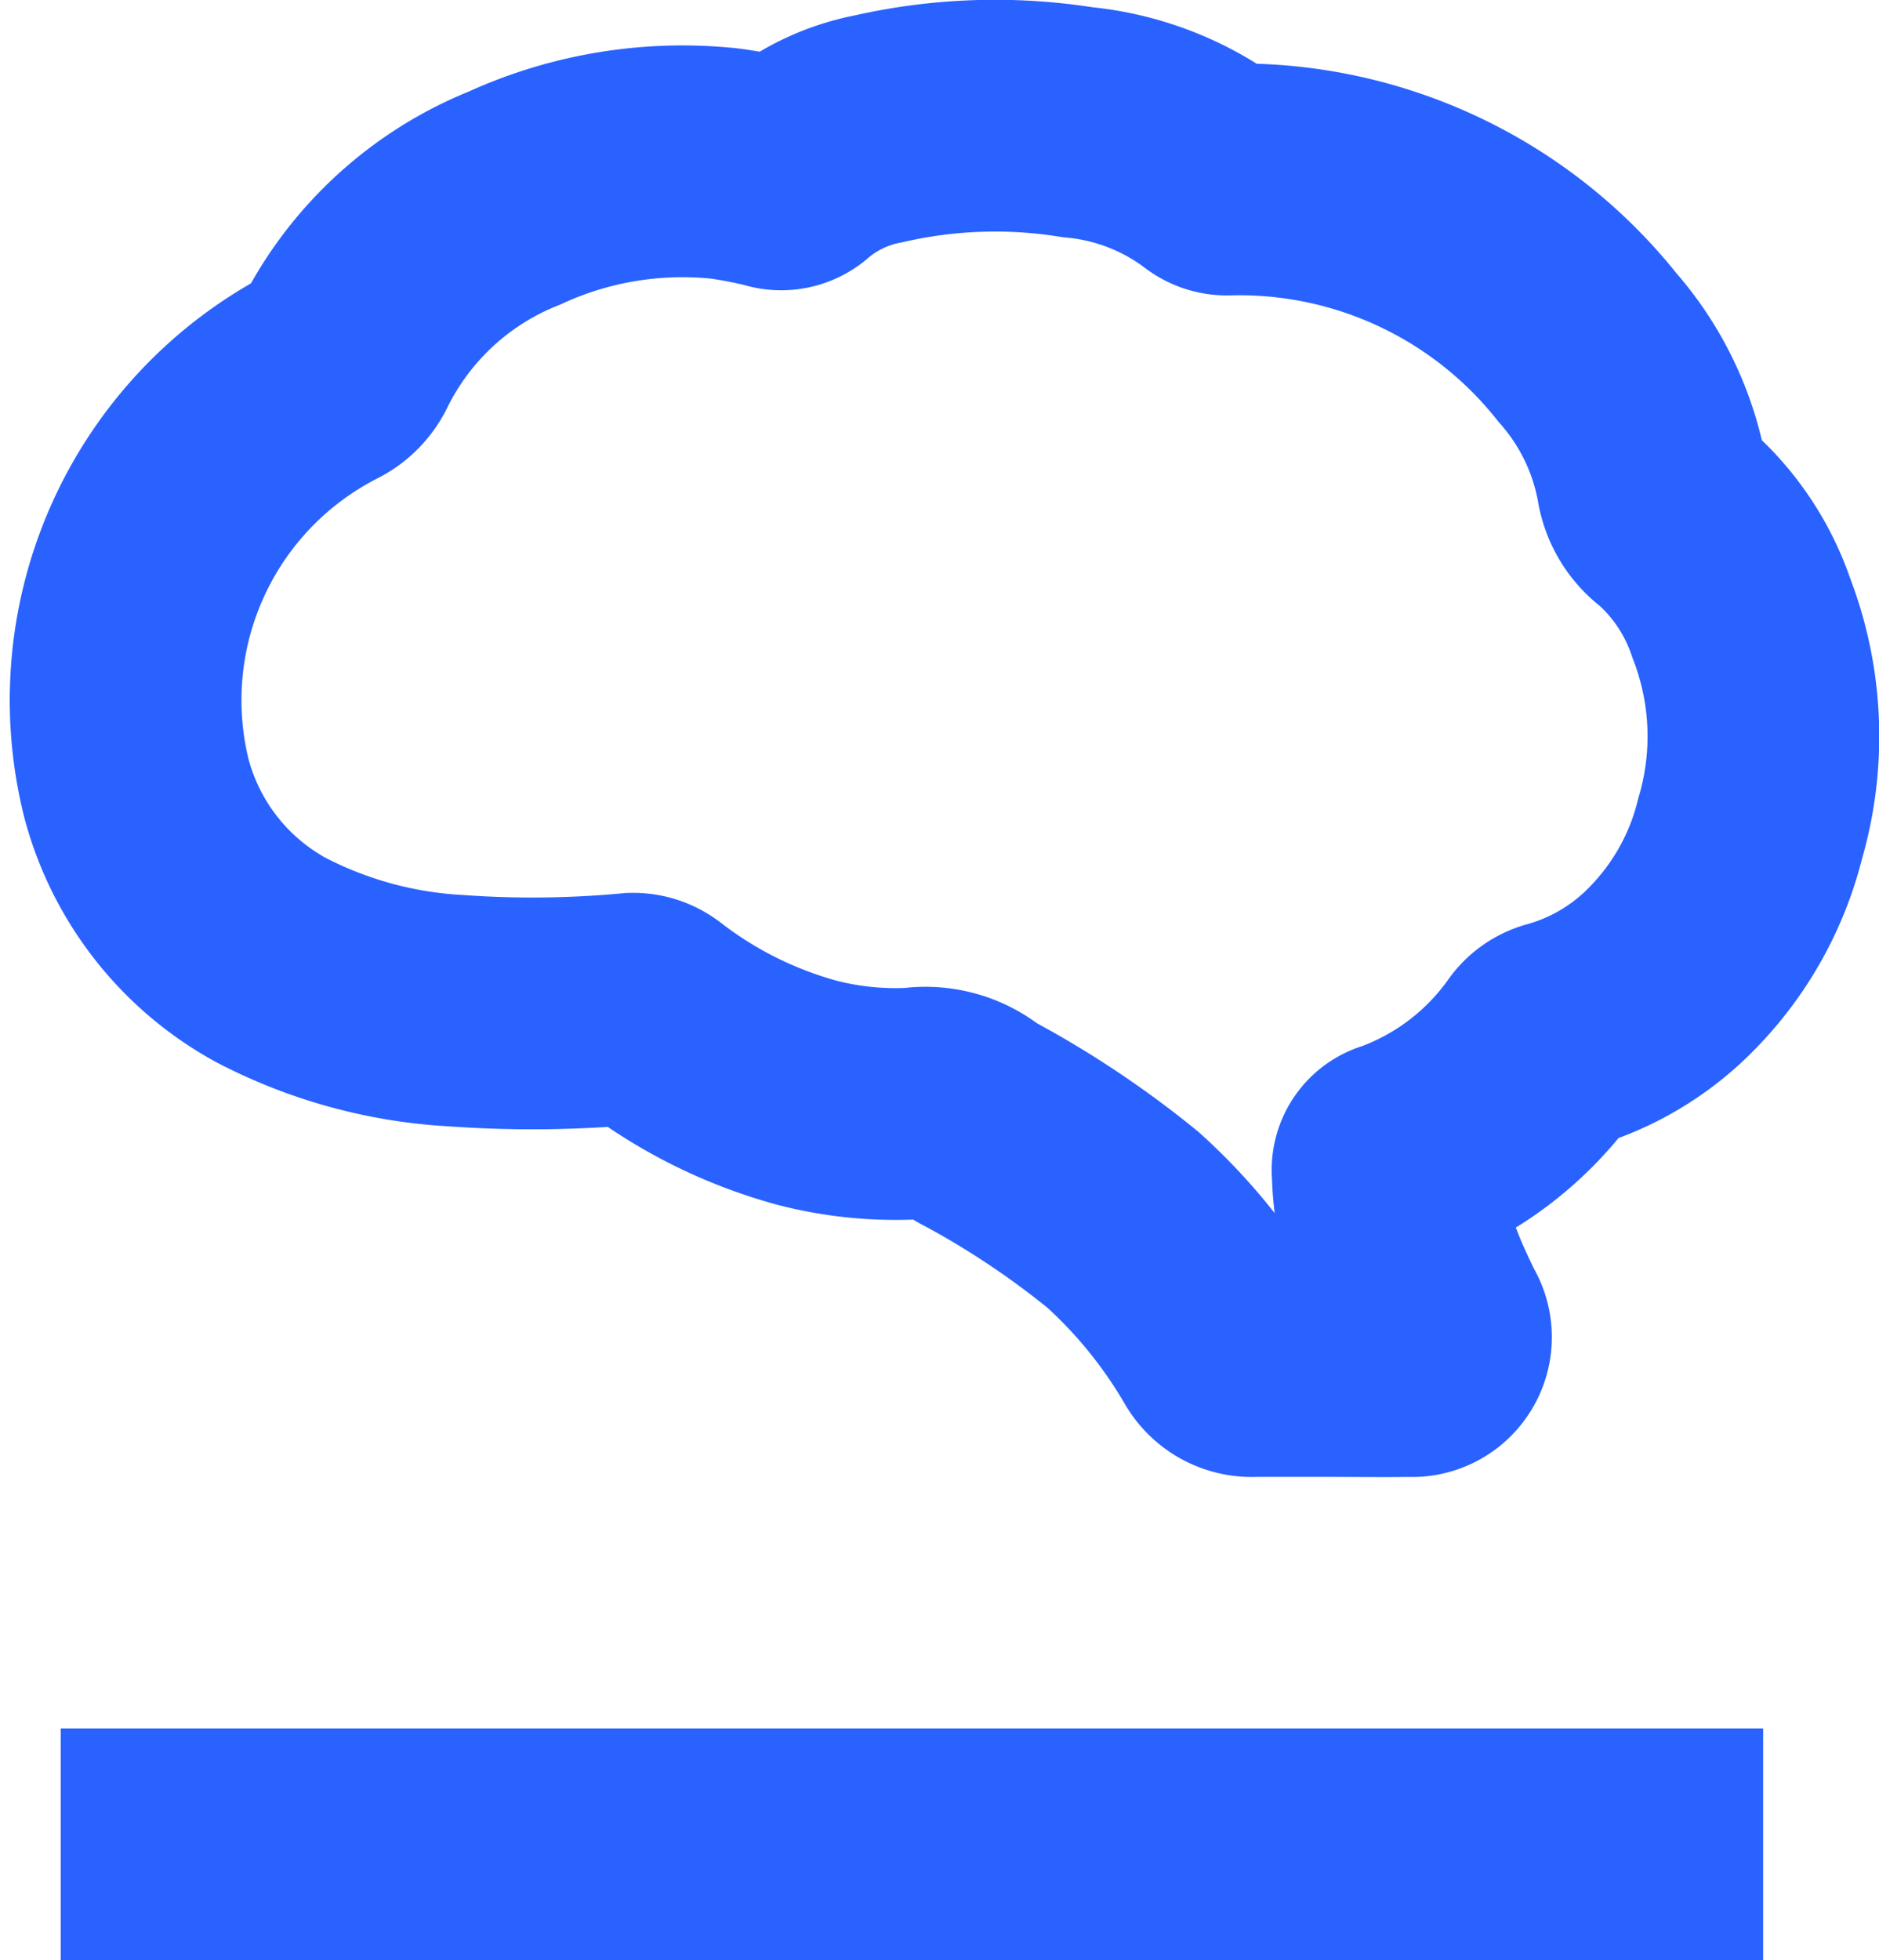
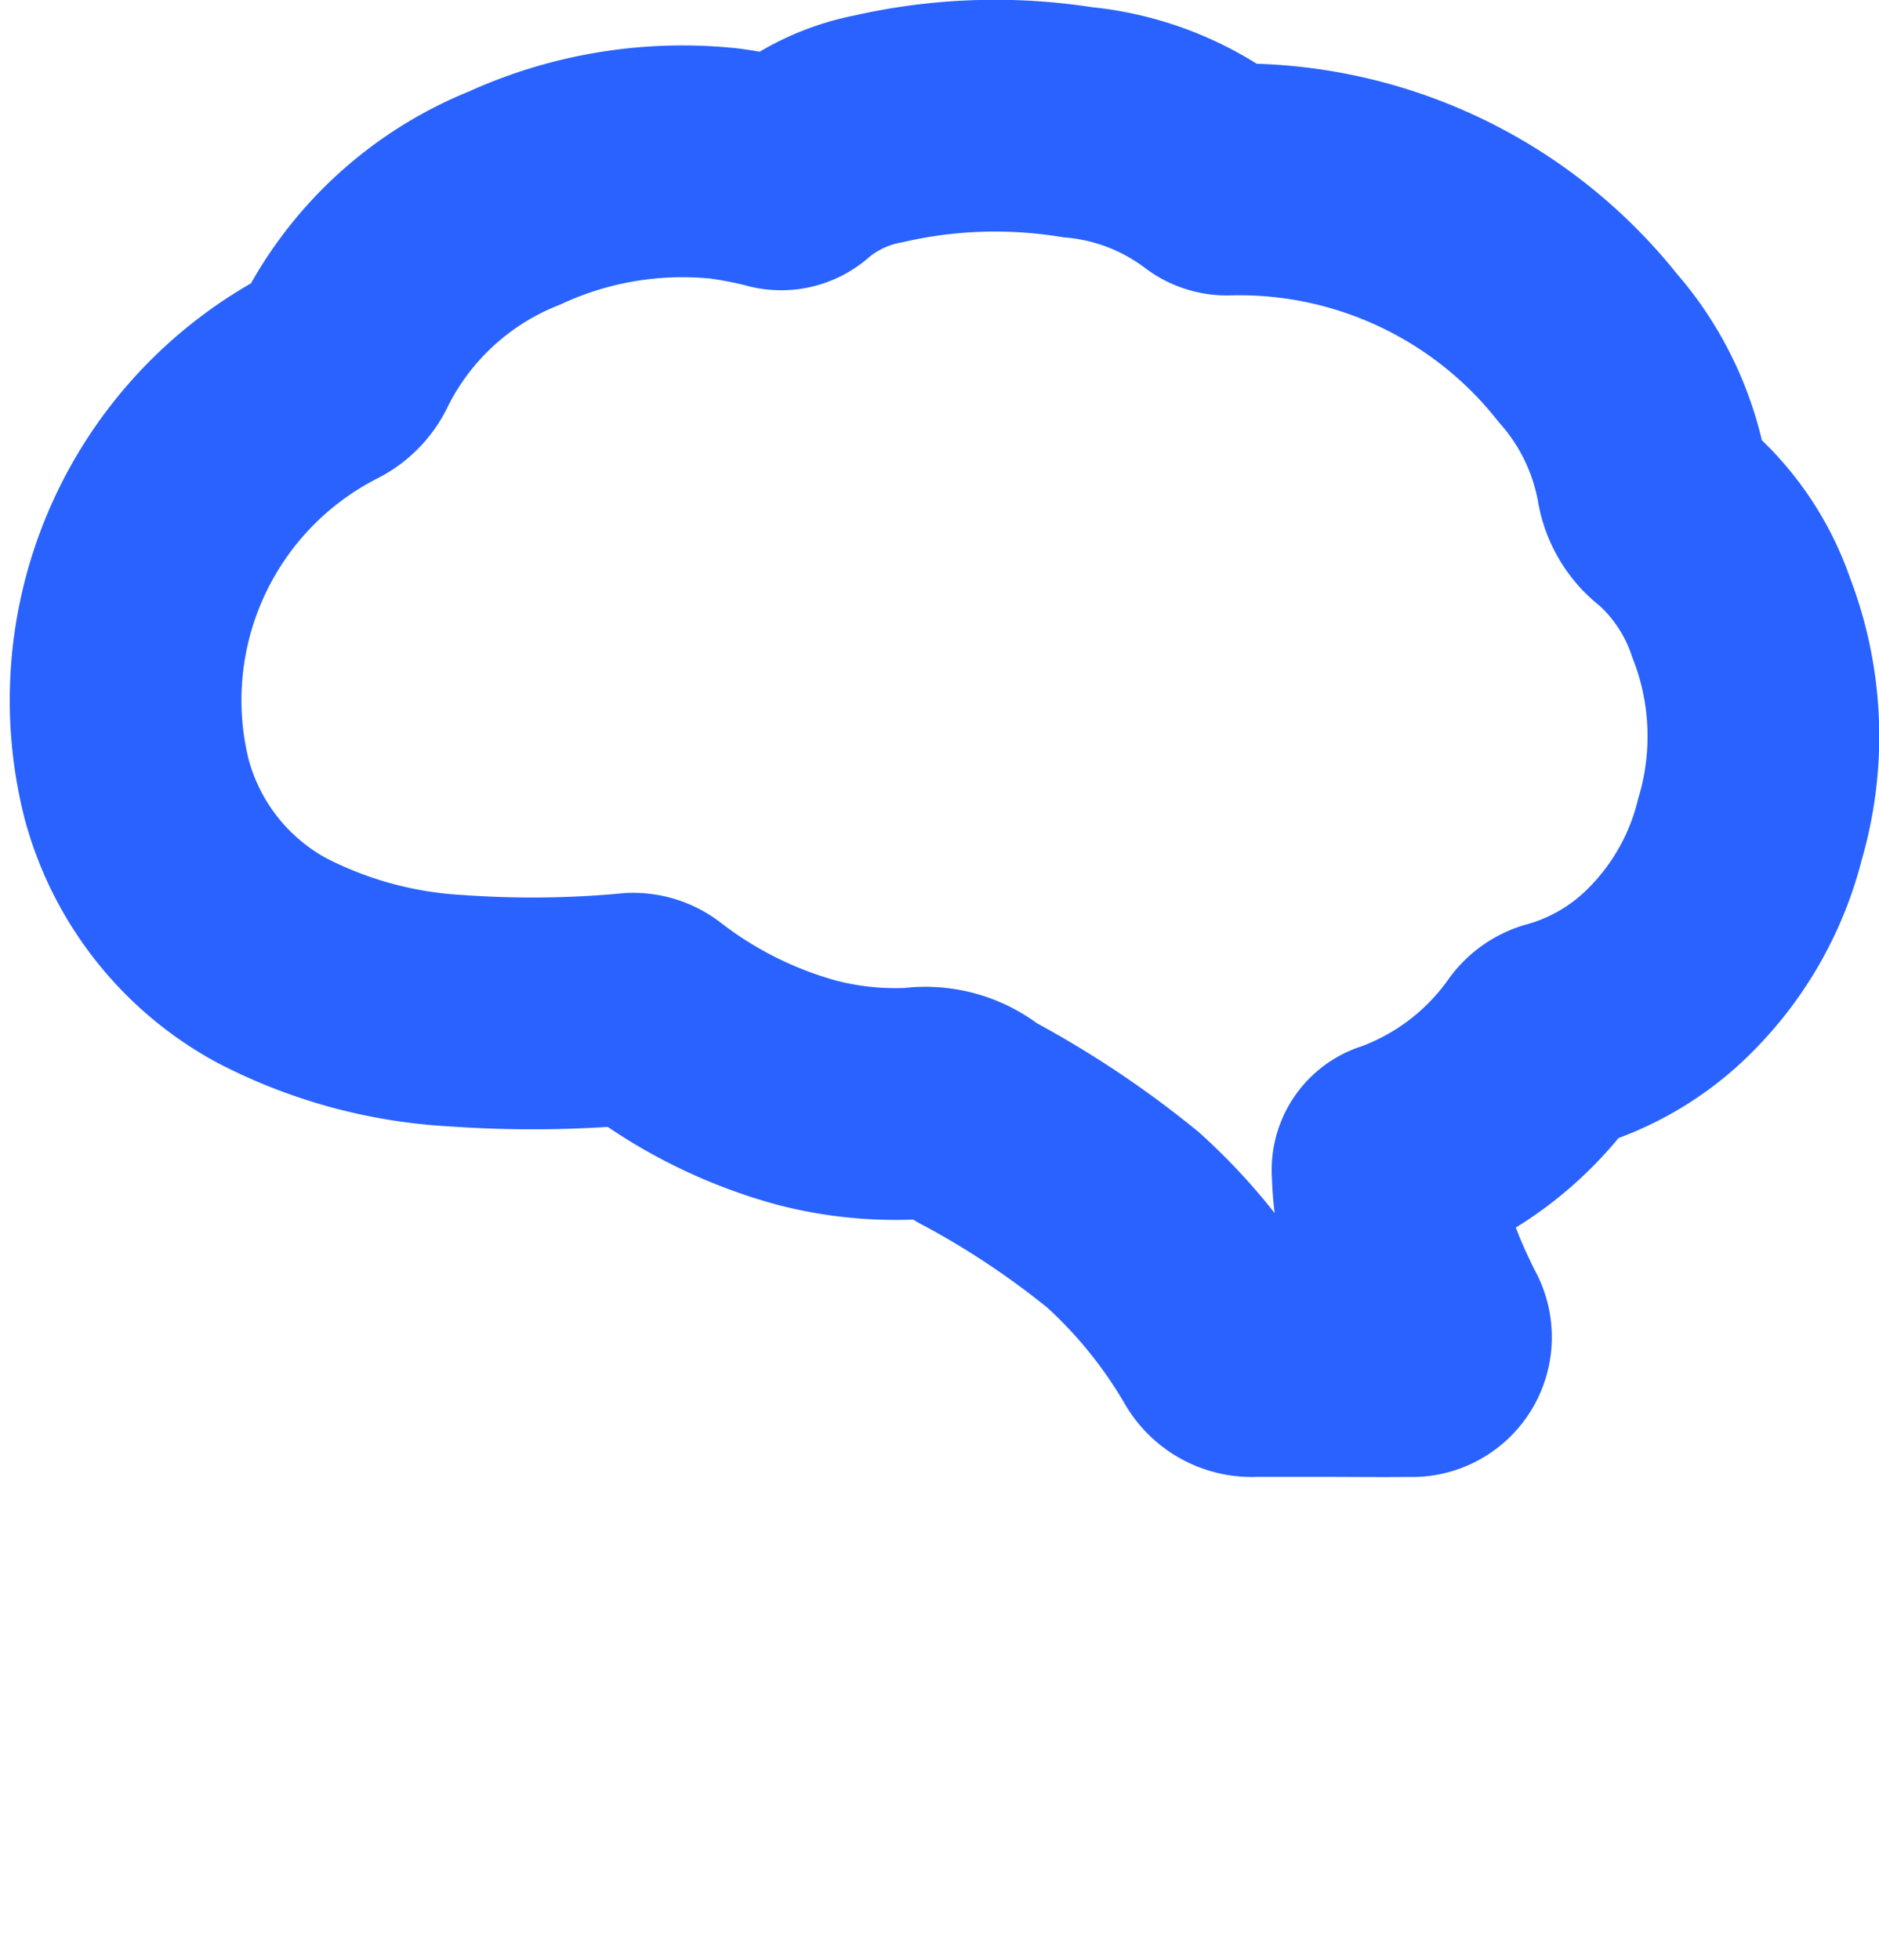
<svg xmlns="http://www.w3.org/2000/svg" width="24.329" height="25.373" viewBox="0 0 24.329 25.373">
  <g id="Gruppe_915" data-name="Gruppe 915" transform="translate(-234.078 -570.201)">
    <g id="Gruppe_410" data-name="Gruppe 410" transform="translate(2.788 18.053)">
-       <path id="Pfad_37" data-name="Pfad 37" d="M0,22.043V0" transform="translate(254.119 576.021) rotate(90)" fill="none" stroke="#2962ff" stroke-width="3" />
-     </g>
+       </g>
    <path id="Pfad_347" data-name="Pfad 347" d="M16.113,16.618c-.328,0-.656,0-.984,0a.4.4,0,0,1-.379-.205,6.8,6.8,0,0,0-1.315-1.621,11.85,11.85,0,0,0-1.882-1.255.334.334,0,0,1-.068-.04.946.946,0,0,0-.752-.212,4.581,4.581,0,0,1-1.39-.139,5.84,5.84,0,0,1-2.037-1.016.357.357,0,0,0-.222-.072,13.879,13.879,0,0,1-2.292.025A5.88,5.88,0,0,1,2.4,11.427,3.578,3.578,0,0,1,.658,9.2a4.722,4.722,0,0,1,2.434-5.34A.532.532,0,0,0,3.346,3.6,4.21,4.21,0,0,1,5.554,1.565a5.212,5.212,0,0,1,2.723-.447,6.178,6.178,0,0,1,.655.127.226.226,0,0,0,.235-.052,2.4,2.4,0,0,1,1.1-.524A6.769,6.769,0,0,1,12.845.583a3.486,3.486,0,0,1,1.785.695.255.255,0,0,0,.156.047A5.755,5.755,0,0,1,19.448,3.5a3.581,3.581,0,0,1,.835,1.725.7.7,0,0,0,.289.469A3.051,3.051,0,0,1,21.439,7a4.243,4.243,0,0,1,.115,2.725,3.918,3.918,0,0,1-.991,1.789,3.288,3.288,0,0,1-1.51.9.354.354,0,0,0-.182.13A3.912,3.912,0,0,1,17,13.967a.182.182,0,0,0-.14.2,3.639,3.639,0,0,0,.279,1.312c.085.224.19.441.294.657a.31.31,0,0,1-.286.482C16.8,16.623,16.459,16.618,16.113,16.618Z" transform="translate(235.185 571.2)" fill="none" stroke="#2962ff" stroke-width="3" />
  </g>
</svg>